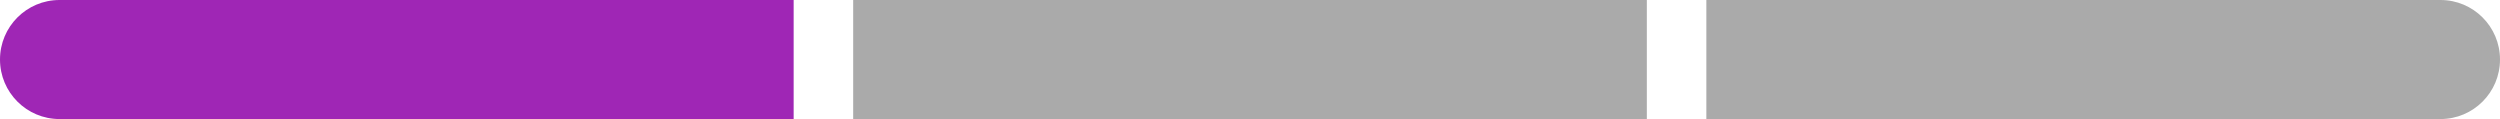
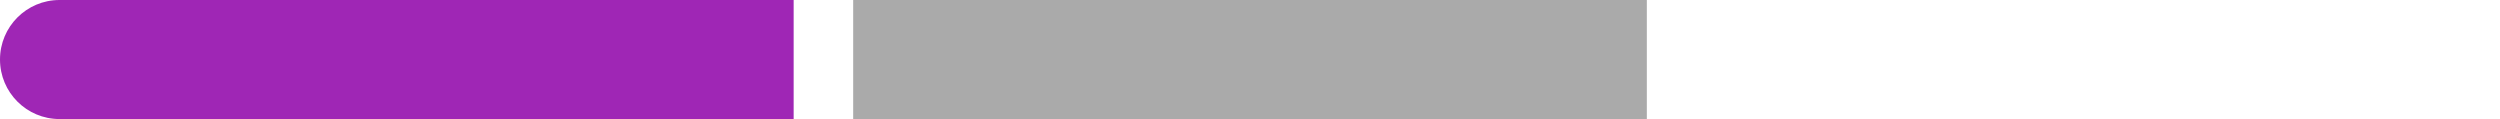
<svg xmlns="http://www.w3.org/2000/svg" width="252px" height="12px" viewBox="0 0 252 12" version="1.1">
  <title>Meter_S_AMP</title>
  <desc>Created with Sketch.</desc>
  <defs />
  <g id="Evergreen-CTD" stroke="none" stroke-width="1" fill="none" fill-rule="evenodd">
    <g id="myLT--&gt;-Life-Time-Event-&gt;-XS-&lt;544-Copy-34" transform="translate(-16, -1462)" fill-rule="nonzero">
      <g id="Masonry-Copy-2" transform="translate(0, 788)">
        <g id="Meter_S_AMP" transform="translate(16, 674)">
          <path d="M6,0 L80,0 L80,12 L6,12 C2.686,12 4.05812251e-16,9.314 0,6 L0,6 C-4.05812251e-16,2.686 2.686,6.08718376e-16 6,0 Z" id="Rectangle-4-Copy-6" fill="#9F26B5" />
-           <path d="M178,0 L252,0 L252,12 L178,12 C174.686,12 172,9.314 172,6 L172,6 C172,2.686 174.686,6.08718376e-16 178,0 Z" id="Rectangle-4-Copy-7" fill="#AAAAAA" transform="translate(212, 6) rotate(-180) translate(-212, -6) " />
          <rect id="Rectangle-5-Copy-3" fill="#AAAAAA" x="86" y="0" width="80" height="12" />
        </g>
      </g>
    </g>
  </g>
</svg>